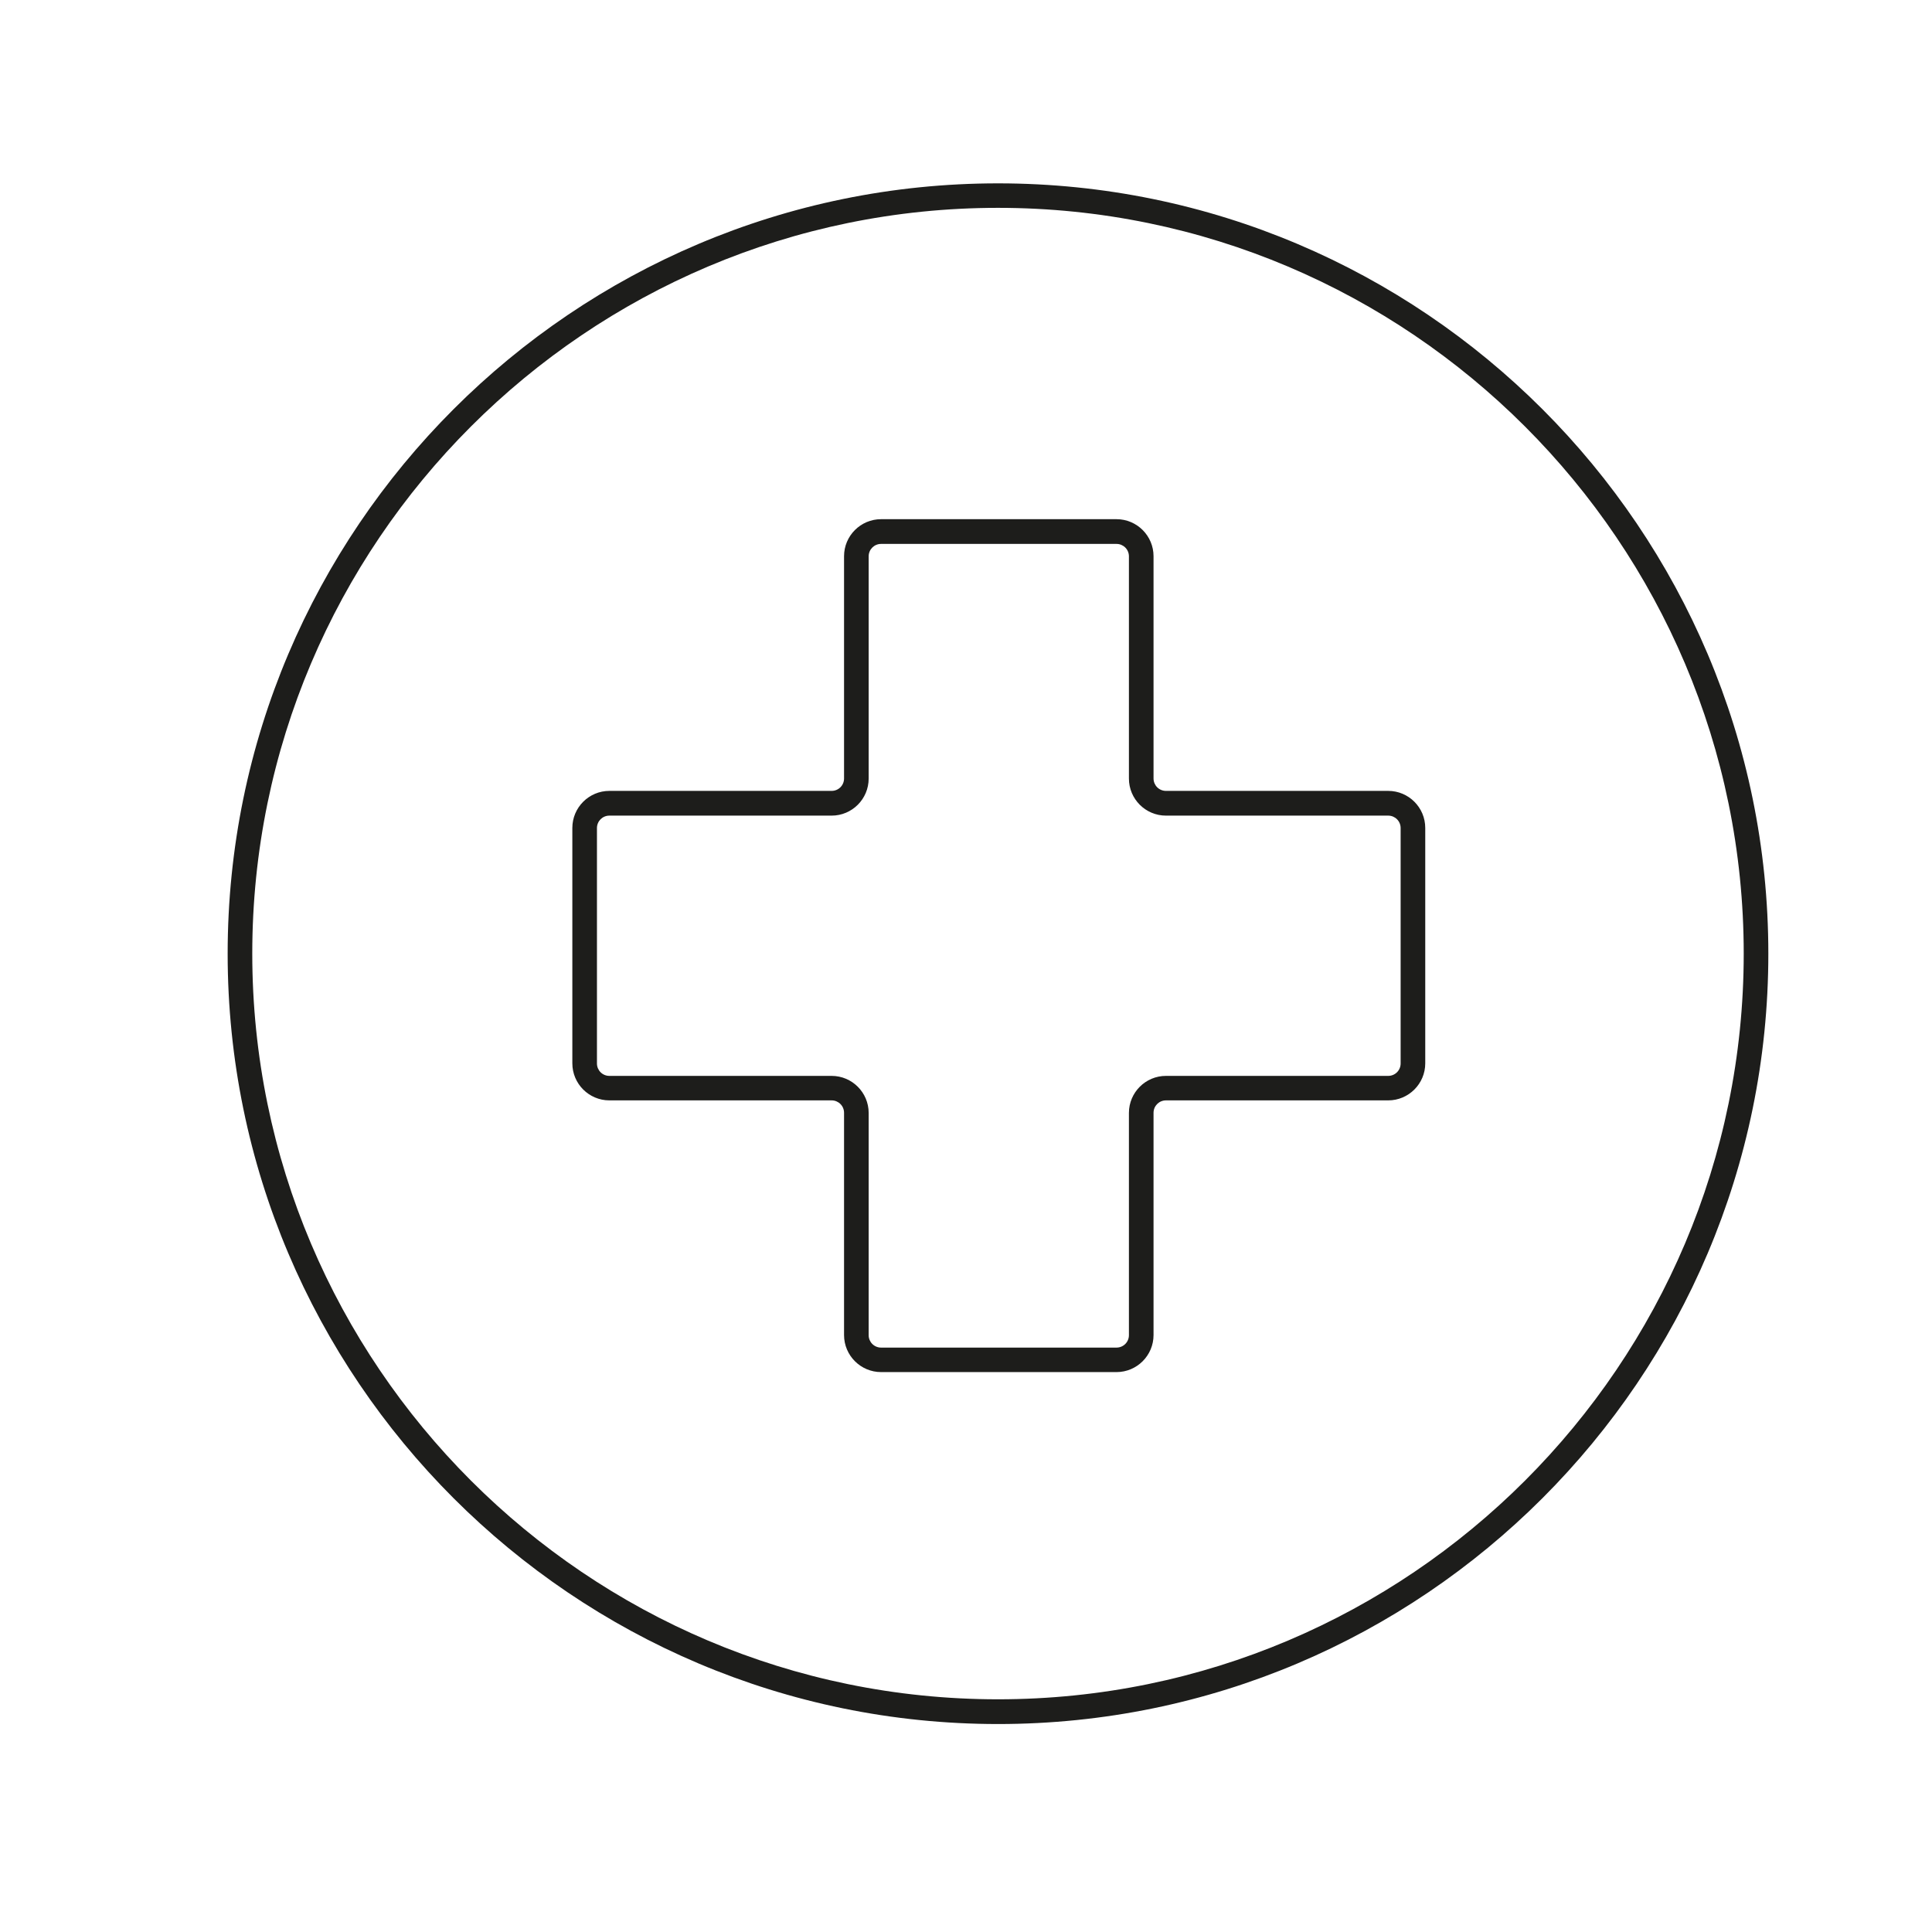
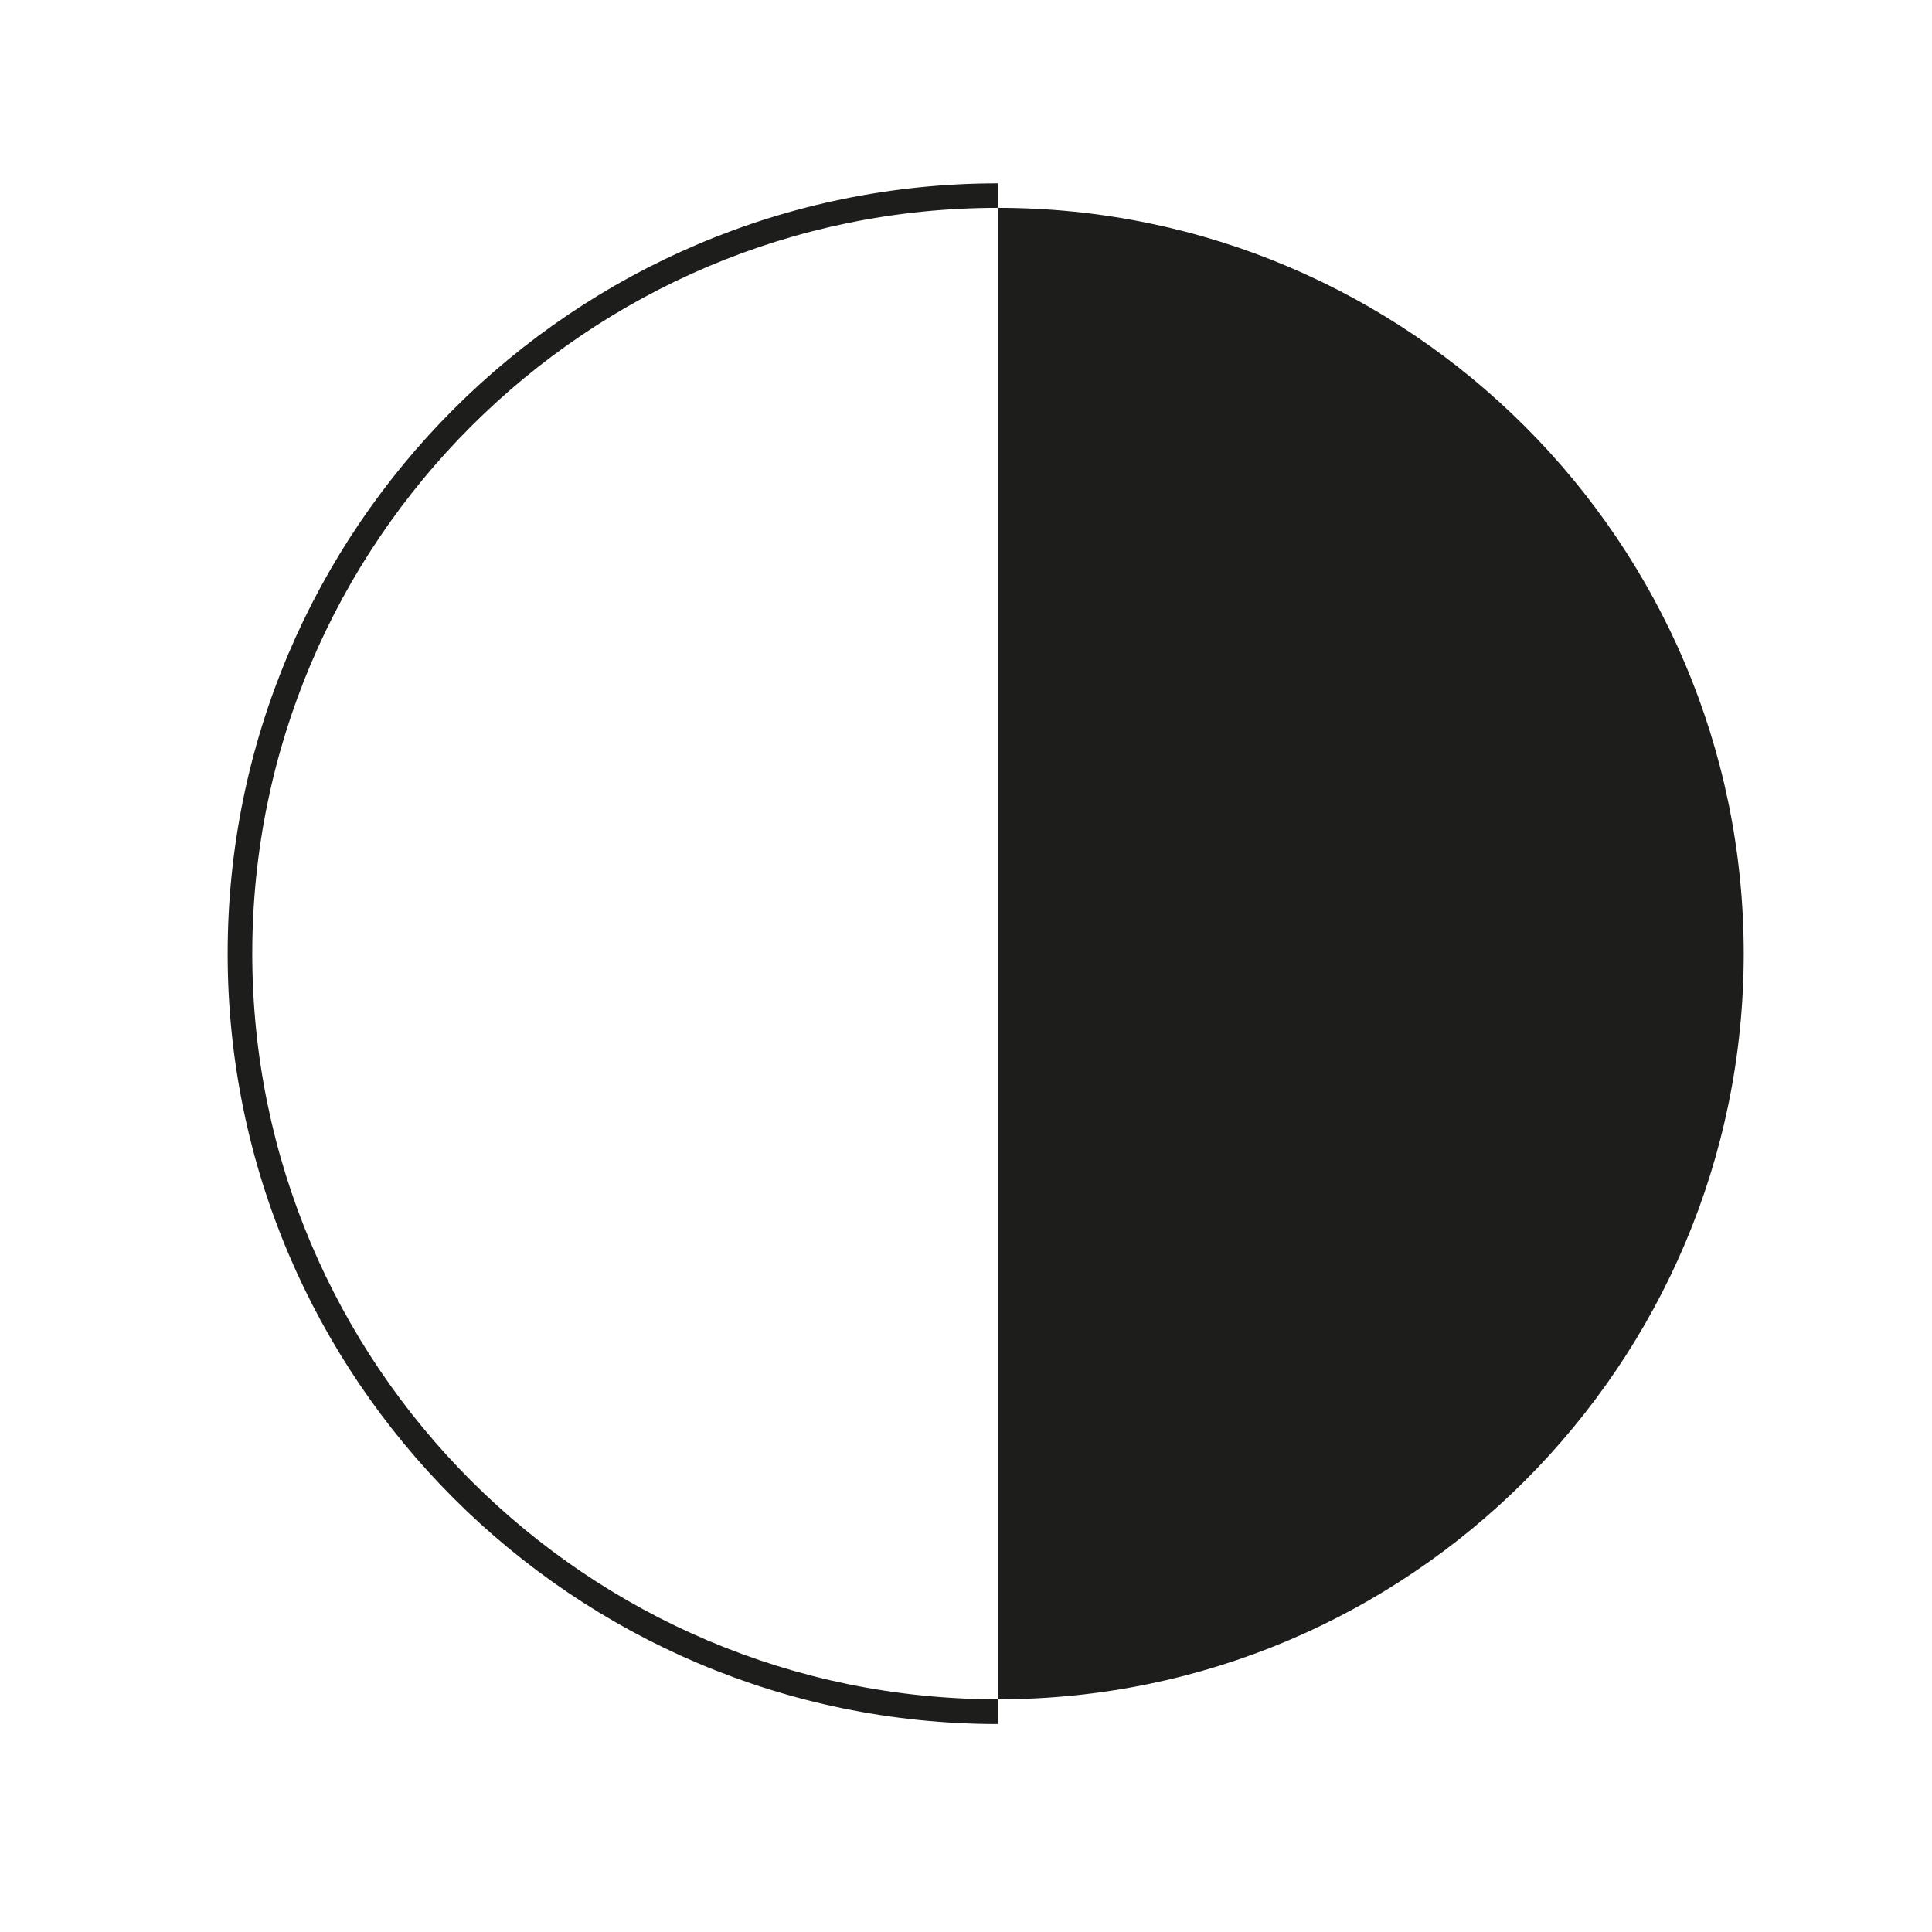
<svg xmlns="http://www.w3.org/2000/svg" id="Capa_1" data-name="Capa 1" viewBox="0 0 157 157">
  <defs>
    <style>
      .cls-1 {
        fill: #1d1d1b;
        stroke-width: 0px;
      }
    </style>
  </defs>
-   <path class="cls-1" d="m81.1,140.1c-34.52,0-62.6-28.08-62.6-62.6S46.58,14.9,81.1,14.9s62.6,28.08,62.6,62.6-28.08,62.6-62.6,62.6Zm0-123.21c-33.42,0-60.6,27.19-60.6,60.6s27.19,60.6,60.6,60.6,60.6-27.19,60.6-60.6-27.19-60.6-60.6-60.6Z" />
-   <path class="cls-1" d="m90.73,111.5h-19.13c-1.66,0-3.01-1.35-3.01-3.01v-18.06c0-.56-.45-1.01-1.01-1.01h-18.06c-1.66,0-3.01-1.35-3.01-3.01v-19.13c0-1.66,1.35-3.01,3.01-3.01h18.06c.56,0,1.01-.45,1.01-1.01v-18.06c0-1.66,1.35-3.01,3.01-3.01h19.13c1.66,0,3.01,1.35,3.01,3.01v18.06c0,.56.45,1.01,1.01,1.01h18.06c1.66,0,3.01,1.35,3.01,3.01v19.13c0,1.66-1.35,3.01-3.01,3.01h-18.06c-.56,0-1.01.45-1.01,1.01v18.06c0,1.66-1.35,3.01-3.01,3.01Zm-41.21-45.22c-.56,0-1.01.45-1.01,1.01v19.13c0,.56.45,1.01,1.01,1.01h18.06c1.66,0,3.01,1.35,3.01,3.01v18.06c0,.56.45,1.01,1.01,1.01h19.13c.56,0,1.01-.45,1.01-1.01v-18.06c0-1.66,1.35-3.01,3.01-3.01h18.06c.56,0,1.01-.45,1.01-1.01v-19.13c0-.56-.45-1.01-1.01-1.01h-18.06c-1.66,0-3.01-1.35-3.01-3.01v-18.06c0-.56-.45-1.01-1.01-1.01h-19.13c-.56,0-1.01.45-1.01,1.01v18.06c0,1.66-1.35,3.01-3.01,3.01h-18.06Z" />
+   <path class="cls-1" d="m81.1,140.1c-34.52,0-62.6-28.08-62.6-62.6S46.58,14.9,81.1,14.9Zm0-123.21c-33.42,0-60.6,27.19-60.6,60.6s27.19,60.6,60.6,60.6,60.6-27.19,60.6-60.6-27.19-60.6-60.6-60.6Z" />
</svg>